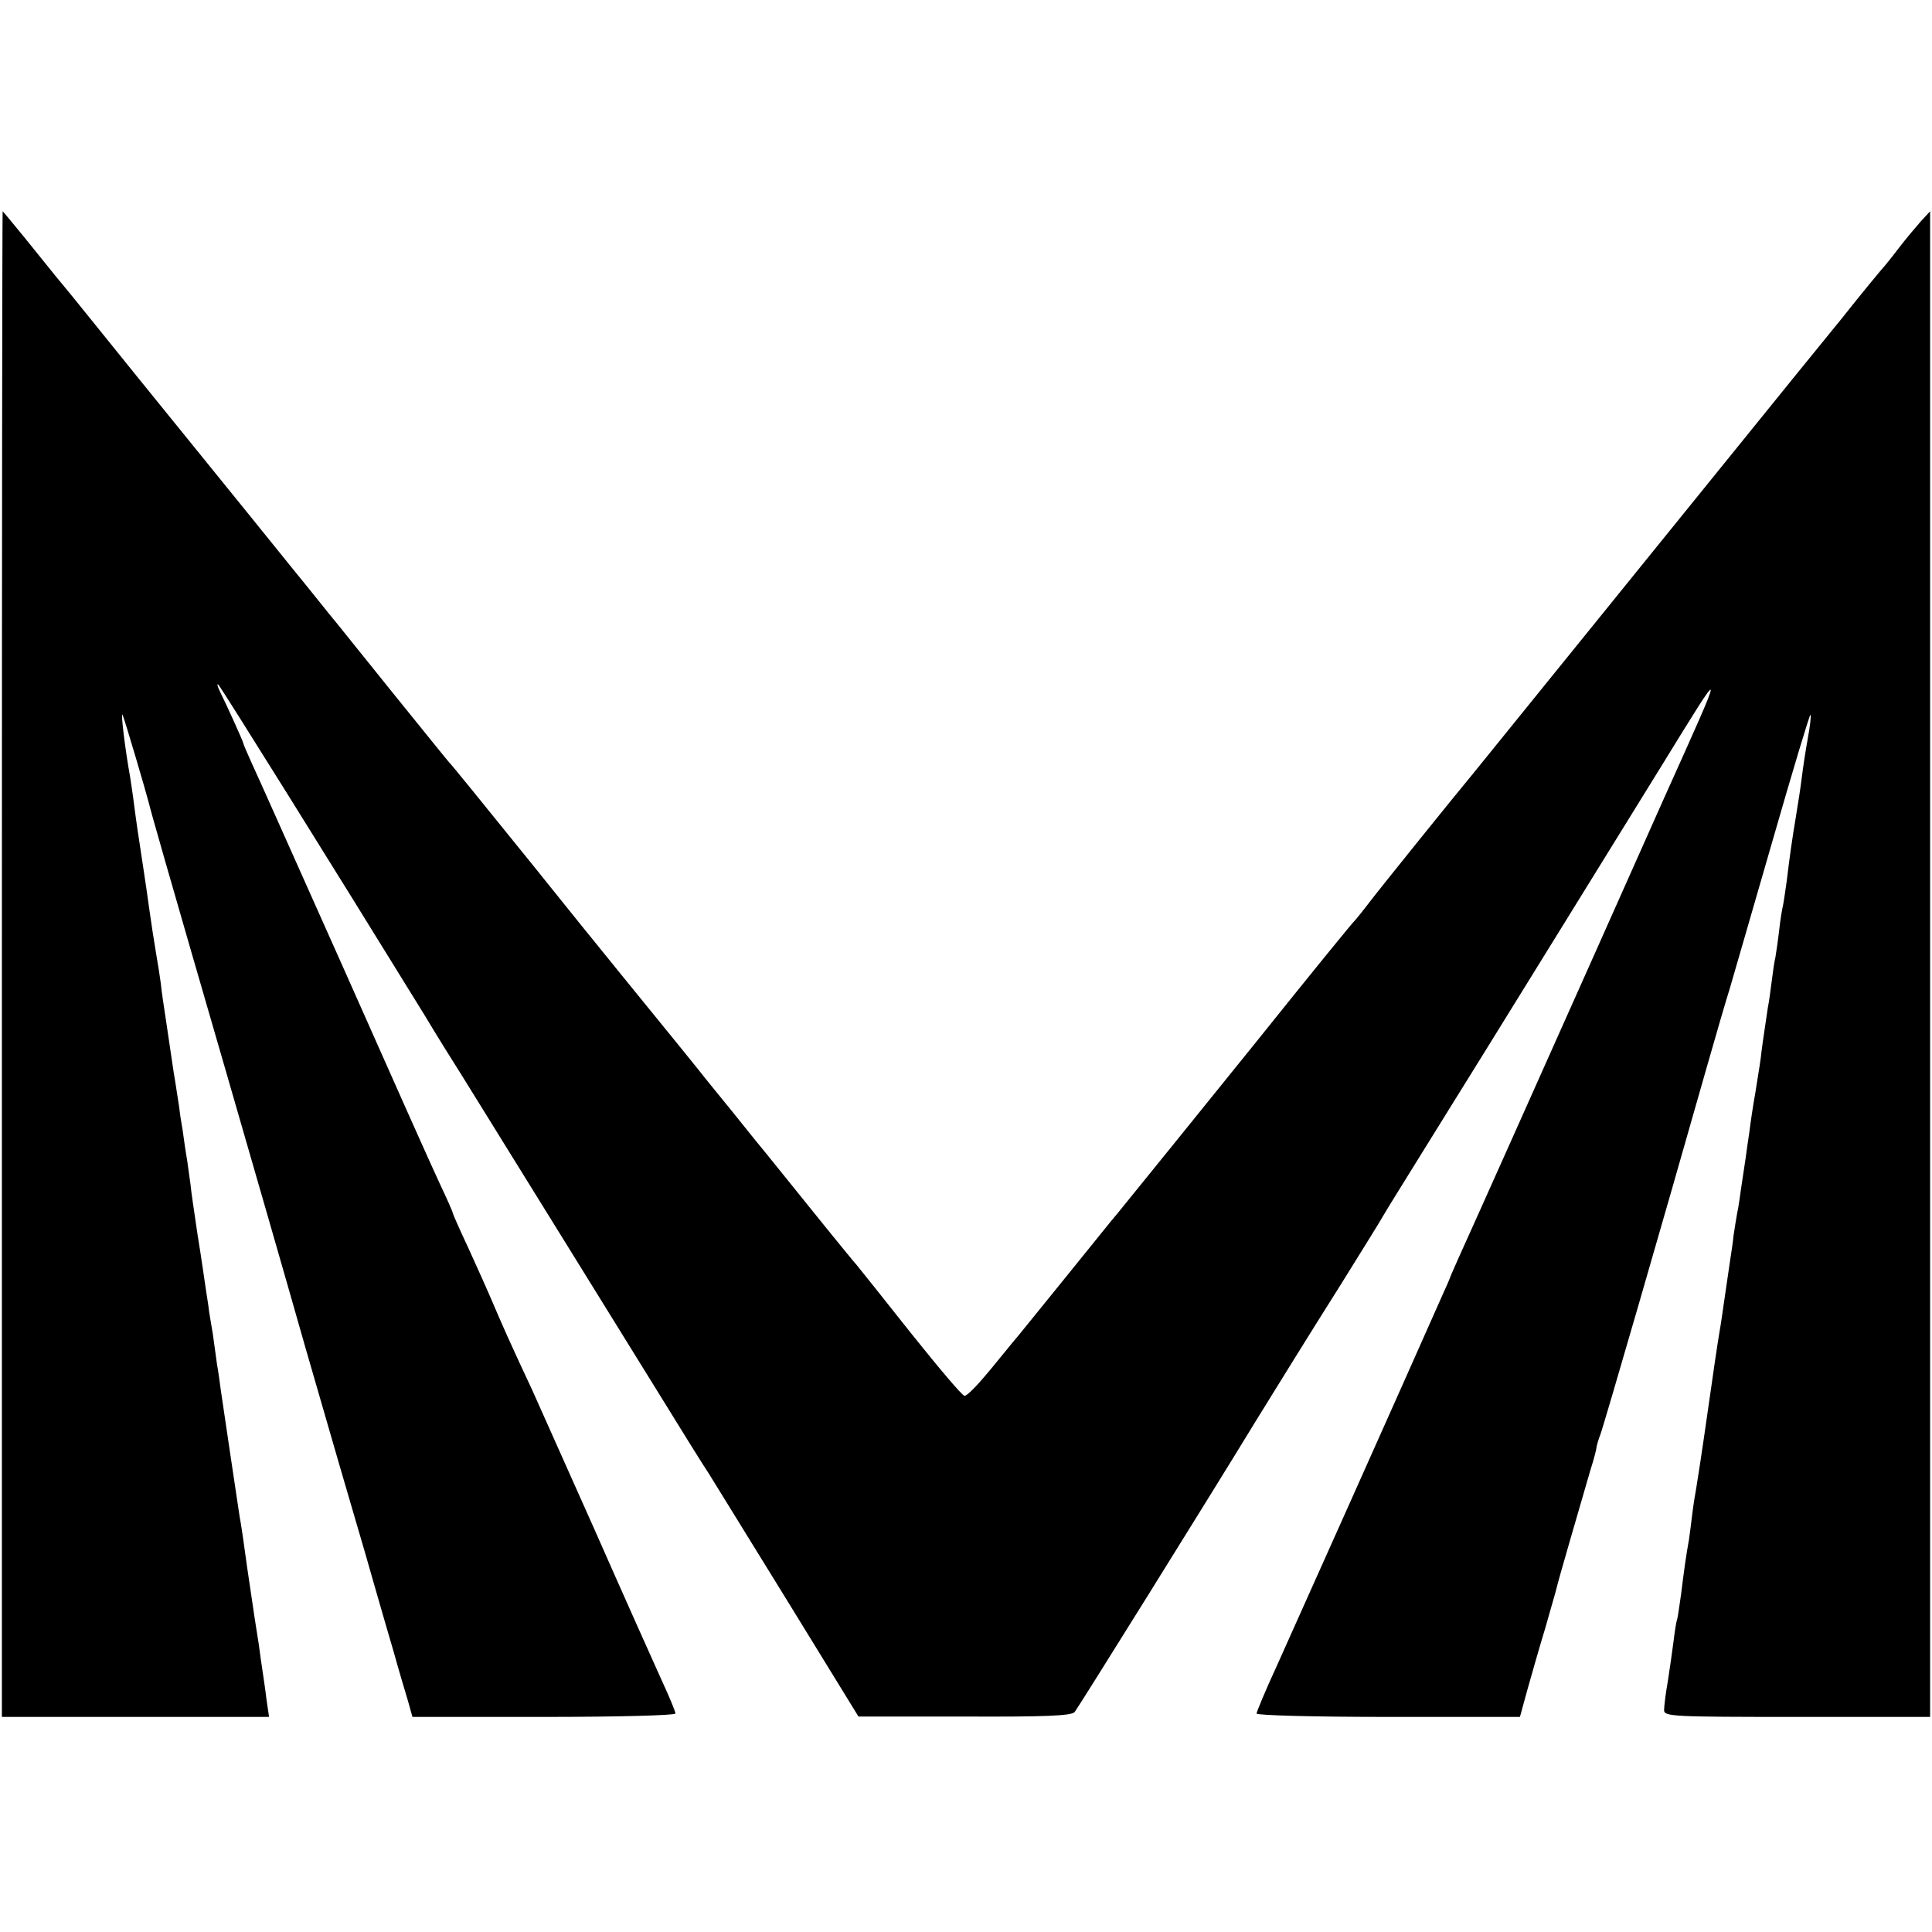
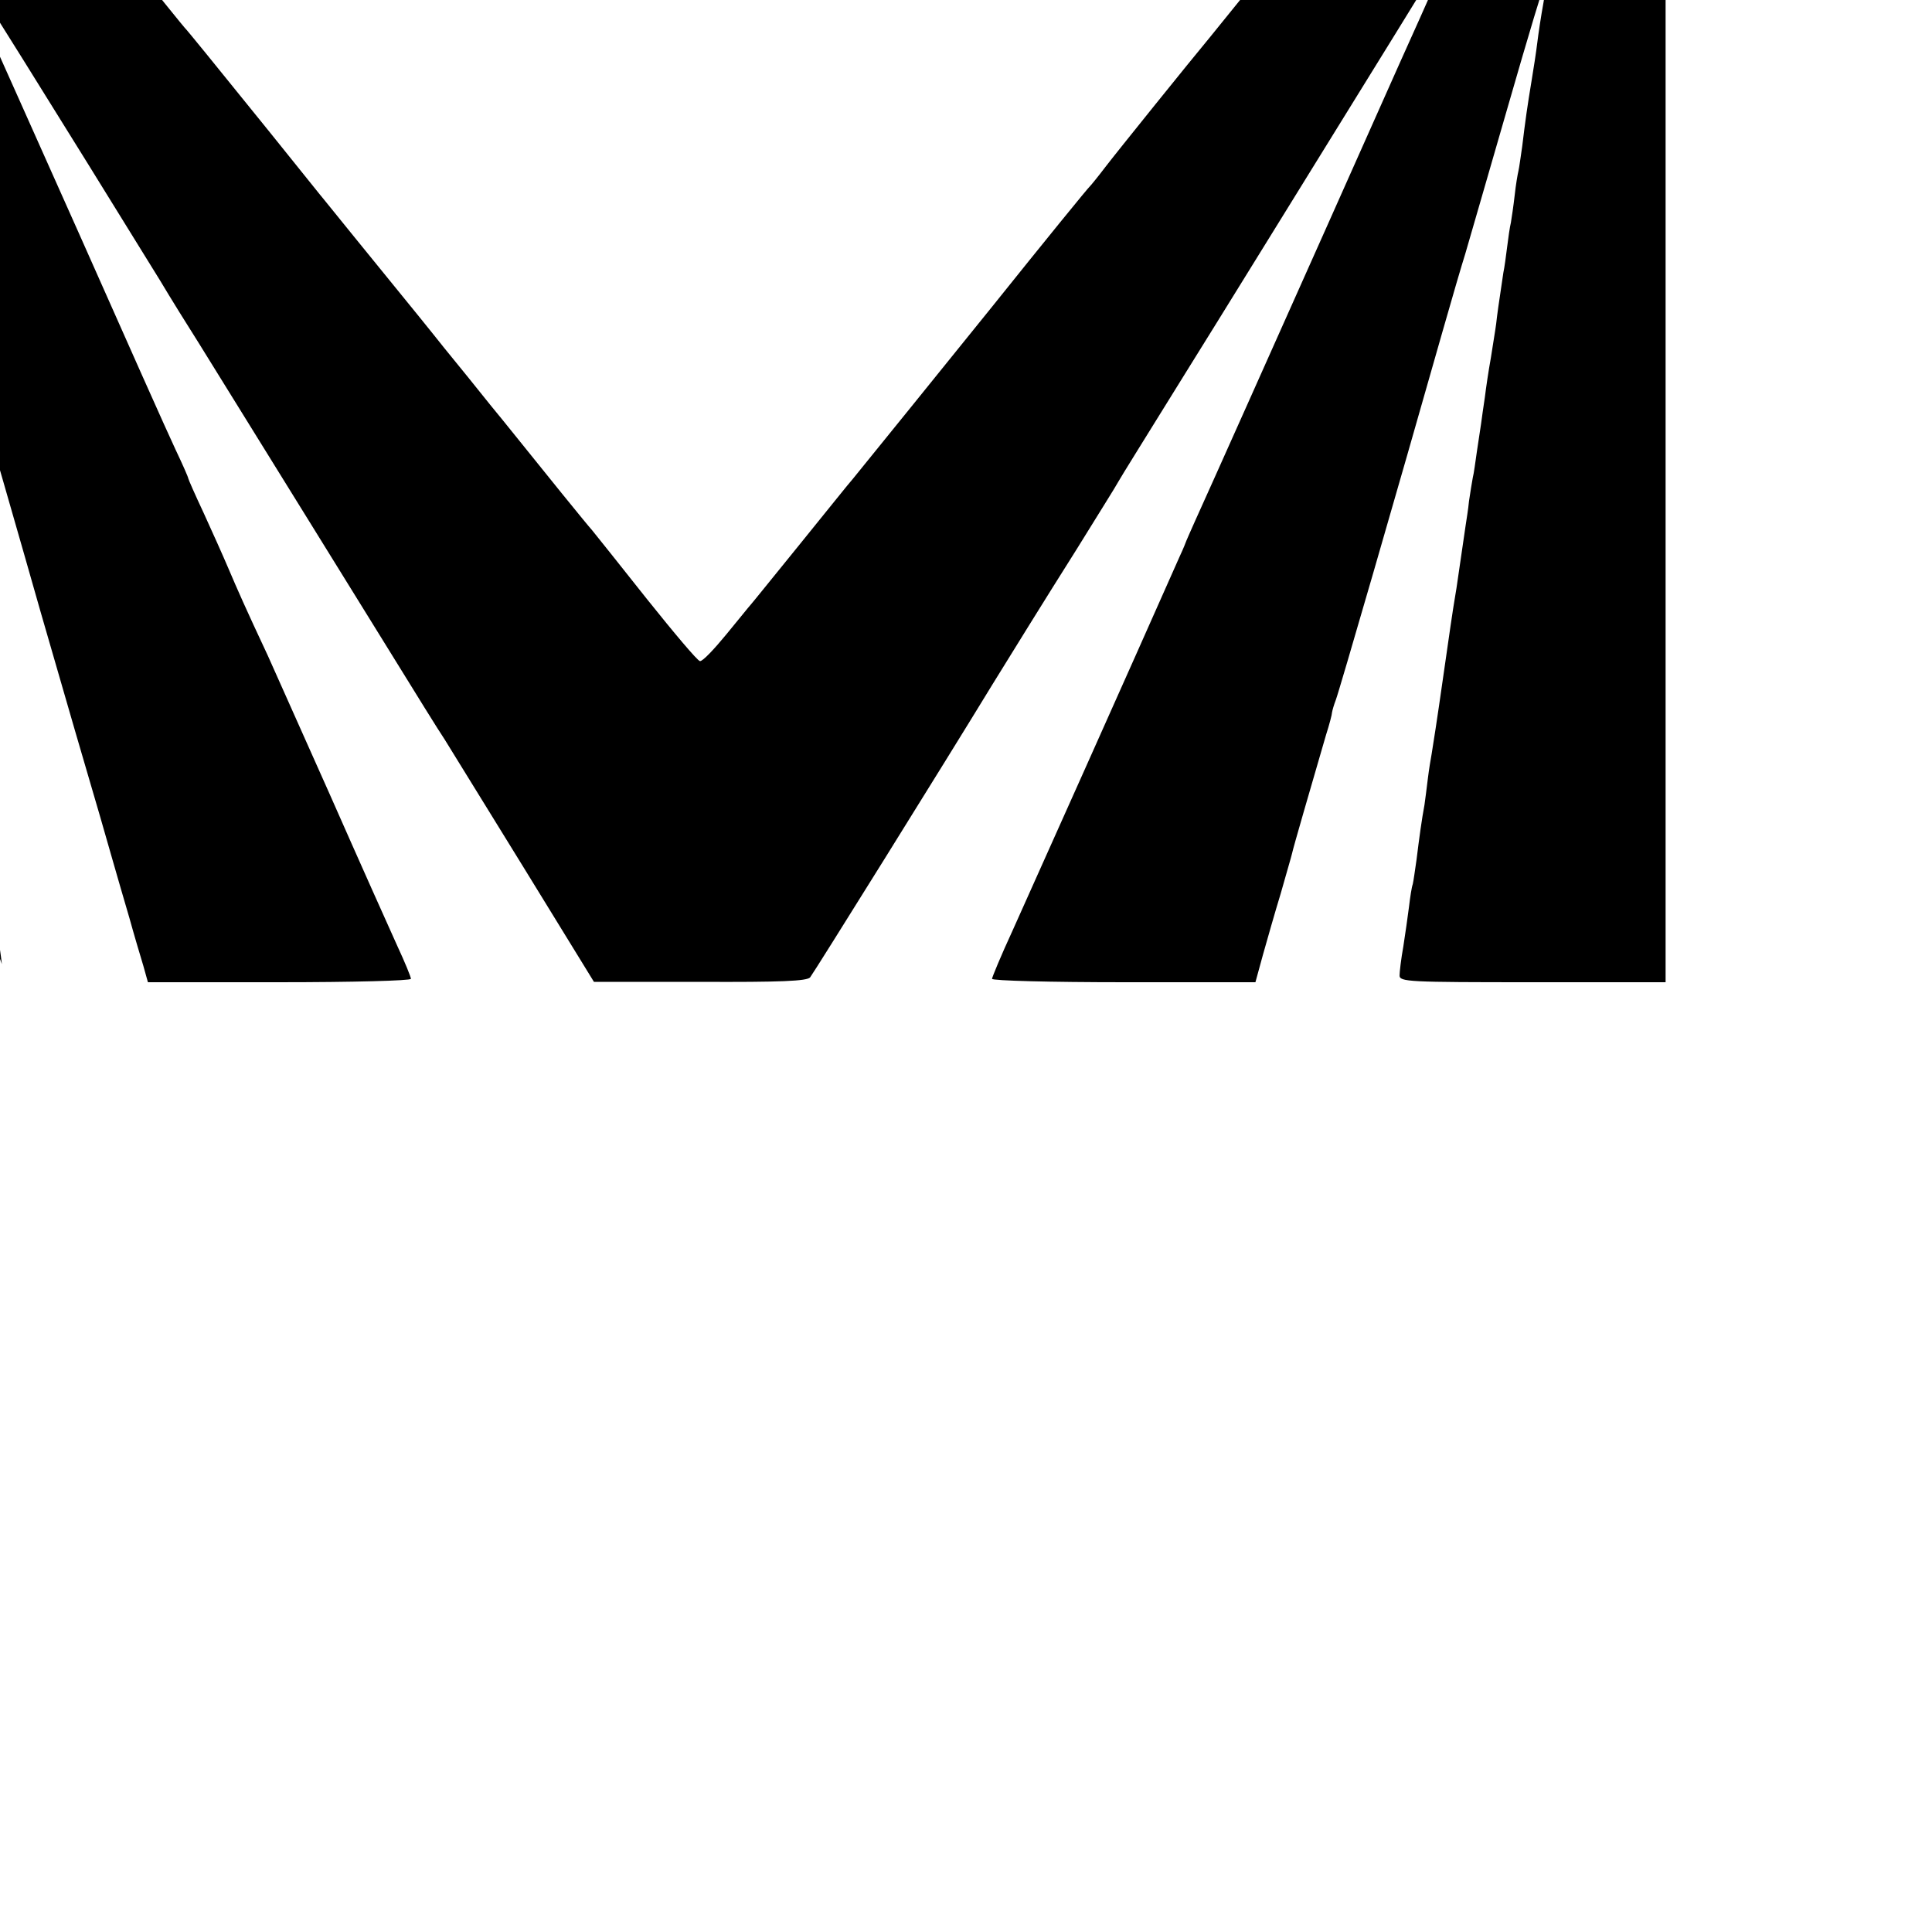
<svg xmlns="http://www.w3.org/2000/svg" version="1.0" width="512pt" height="512pt" viewBox="0 0 512 512" preserveAspectRatio="xMidYMid meet">
  <g transform="translate(0,512) scale(0.1,-0.1)" fill="#000000" stroke="none">
-     <path d="M5 2565 l0 -1995 354 0 354 0 -7 48 c-3 26 -8 58 -10 72 -2 14 -7 46 -10 71 -4 25 -9 57 -11 70 -2 13 -11 74 -20 135 -8 60 -17 121 -20 135 -4 24 -42 283 -50 336 -2 16 -6 46 -10 68 -3 22 -8 58 -11 80 -4 22 -8 49 -10 60 -1 11 -5 36 -8 55 -3 19 -12 85 -22 145 -9 61 -18 121 -19 135 -2 14 -6 43 -9 65 -4 22 -9 58 -12 80 -4 22 -8 49 -9 60 -2 11 -8 54 -15 95 -6 41 -15 102 -20 135 -5 33 -12 78 -14 100 -3 22 -8 54 -11 70 -8 48 -14 87 -20 130 -3 22 -10 72 -16 110 -14 92 -17 111 -24 165 -3 25 -8 56 -10 70 -14 77 -26 179 -20 165 5 -10 63 -207 70 -235 4 -18 45 -162 204 -710 66 -228 161 -557 210 -730 81 -280 109 -377 157 -540 7 -25 22 -76 33 -115 11 -38 31 -108 45 -155 13 -47 30 -104 37 -127 l12 -43 349 0 c192 0 348 4 348 9 0 5 -16 44 -36 87 -20 44 -101 225 -180 404 -80 179 -153 343 -163 365 -60 128 -81 176 -104 230 -14 33 -44 100 -66 148 -23 49 -41 90 -41 92 0 3 -15 37 -34 77 -19 40 -134 298 -256 573 -123 275 -232 520 -244 545 -11 25 -21 47 -21 50 -2 8 -44 101 -61 135 -8 16 -10 25 -5 20 8 -8 292 -463 546 -875 28 -47 74 -121 102 -165 197 -318 414 -668 511 -825 63 -102 126 -204 141 -226 14 -23 109 -177 211 -342 l185 -301 281 0 c214 -1 284 2 292 12 9 11 355 566 483 776 55 89 134 217 223 358 55 89 106 170 111 180 9 16 64 104 178 288 41 65 406 656 560 905 173 281 173 284 7 -85 -10 -22 -93 -209 -185 -415 -155 -347 -309 -692 -358 -800 -11 -25 -21 -47 -22 -50 -1 -3 -8 -21 -17 -40 -123 -278 -403 -903 -444 -994 -30 -65 -54 -123 -54 -127 0 -5 157 -9 349 -9 l349 0 20 73 c11 39 32 113 47 162 14 50 28 97 30 106 3 15 51 180 90 314 9 28 16 55 16 60 1 6 5 20 10 33 8 20 162 551 283 977 25 88 52 180 60 205 7 25 58 199 112 387 54 188 100 341 102 339 2 -2 -1 -30 -7 -62 -6 -33 -13 -79 -16 -104 -3 -25 -10 -70 -15 -100 -11 -66 -17 -108 -25 -175 -4 -27 -8 -57 -10 -65 -2 -8 -7 -37 -10 -65 -3 -27 -8 -60 -10 -72 -3 -12 -7 -41 -10 -65 -3 -24 -7 -54 -10 -68 -13 -87 -16 -108 -19 -135 -2 -16 -9 -57 -14 -90 -6 -33 -13 -80 -16 -105 -4 -25 -8 -56 -10 -70 -2 -14 -7 -47 -11 -73 -4 -27 -8 -59 -11 -70 -2 -12 -7 -40 -10 -62 -2 -22 -7 -51 -9 -65 -4 -26 -13 -90 -20 -137 -2 -15 -6 -41 -9 -58 -3 -16 -17 -111 -31 -210 -14 -99 -28 -189 -30 -200 -2 -11 -7 -40 -10 -65 -3 -25 -7 -56 -9 -70 -7 -37 -14 -88 -21 -145 -4 -27 -8 -57 -10 -65 -3 -8 -7 -35 -10 -60 -3 -25 -10 -72 -15 -105 -6 -33 -10 -68 -10 -77 0 -17 23 -18 353 -18 l352 0 0 1995 0 1995 -25 -27 c-14 -16 -41 -48 -60 -73 -19 -25 -37 -47 -40 -50 -3 -3 -53 -63 -110 -135 -58 -71 -113 -139 -122 -150 -9 -11 -200 -247 -425 -525 -225 -278 -416 -514 -425 -525 -54 -65 -249 -307 -278 -345 -19 -25 -37 -47 -40 -50 -5 -4 -119 -144 -260 -320 -99 -123 -354 -438 -368 -455 -10 -11 -73 -90 -142 -175 -69 -85 -127 -157 -130 -160 -3 -3 -31 -38 -64 -78 -32 -39 -63 -72 -70 -71 -6 0 -69 75 -141 165 -71 90 -137 172 -145 182 -12 13 -123 150 -237 292 -7 8 -49 60 -93 115 -45 55 -87 107 -93 115 -9 12 -201 247 -284 350 -7 8 -74 92 -149 185 -152 188 -216 267 -224 275 -3 3 -70 86 -150 185 -80 99 -150 187 -157 195 -7 8 -56 70 -110 136 -54 67 -172 213 -263 325 -91 112 -205 253 -254 314 -48 60 -98 121 -110 135 -11 14 -47 58 -79 98 -32 39 -59 72 -60 72 -1 0 -2 -898 -2 -1995z" />
+     <path d="M5 2565 c-3 26 -8 58 -10 72 -2 14 -7 46 -10 71 -4 25 -9 57 -11 70 -2 13 -11 74 -20 135 -8 60 -17 121 -20 135 -4 24 -42 283 -50 336 -2 16 -6 46 -10 68 -3 22 -8 58 -11 80 -4 22 -8 49 -10 60 -1 11 -5 36 -8 55 -3 19 -12 85 -22 145 -9 61 -18 121 -19 135 -2 14 -6 43 -9 65 -4 22 -9 58 -12 80 -4 22 -8 49 -9 60 -2 11 -8 54 -15 95 -6 41 -15 102 -20 135 -5 33 -12 78 -14 100 -3 22 -8 54 -11 70 -8 48 -14 87 -20 130 -3 22 -10 72 -16 110 -14 92 -17 111 -24 165 -3 25 -8 56 -10 70 -14 77 -26 179 -20 165 5 -10 63 -207 70 -235 4 -18 45 -162 204 -710 66 -228 161 -557 210 -730 81 -280 109 -377 157 -540 7 -25 22 -76 33 -115 11 -38 31 -108 45 -155 13 -47 30 -104 37 -127 l12 -43 349 0 c192 0 348 4 348 9 0 5 -16 44 -36 87 -20 44 -101 225 -180 404 -80 179 -153 343 -163 365 -60 128 -81 176 -104 230 -14 33 -44 100 -66 148 -23 49 -41 90 -41 92 0 3 -15 37 -34 77 -19 40 -134 298 -256 573 -123 275 -232 520 -244 545 -11 25 -21 47 -21 50 -2 8 -44 101 -61 135 -8 16 -10 25 -5 20 8 -8 292 -463 546 -875 28 -47 74 -121 102 -165 197 -318 414 -668 511 -825 63 -102 126 -204 141 -226 14 -23 109 -177 211 -342 l185 -301 281 0 c214 -1 284 2 292 12 9 11 355 566 483 776 55 89 134 217 223 358 55 89 106 170 111 180 9 16 64 104 178 288 41 65 406 656 560 905 173 281 173 284 7 -85 -10 -22 -93 -209 -185 -415 -155 -347 -309 -692 -358 -800 -11 -25 -21 -47 -22 -50 -1 -3 -8 -21 -17 -40 -123 -278 -403 -903 -444 -994 -30 -65 -54 -123 -54 -127 0 -5 157 -9 349 -9 l349 0 20 73 c11 39 32 113 47 162 14 50 28 97 30 106 3 15 51 180 90 314 9 28 16 55 16 60 1 6 5 20 10 33 8 20 162 551 283 977 25 88 52 180 60 205 7 25 58 199 112 387 54 188 100 341 102 339 2 -2 -1 -30 -7 -62 -6 -33 -13 -79 -16 -104 -3 -25 -10 -70 -15 -100 -11 -66 -17 -108 -25 -175 -4 -27 -8 -57 -10 -65 -2 -8 -7 -37 -10 -65 -3 -27 -8 -60 -10 -72 -3 -12 -7 -41 -10 -65 -3 -24 -7 -54 -10 -68 -13 -87 -16 -108 -19 -135 -2 -16 -9 -57 -14 -90 -6 -33 -13 -80 -16 -105 -4 -25 -8 -56 -10 -70 -2 -14 -7 -47 -11 -73 -4 -27 -8 -59 -11 -70 -2 -12 -7 -40 -10 -62 -2 -22 -7 -51 -9 -65 -4 -26 -13 -90 -20 -137 -2 -15 -6 -41 -9 -58 -3 -16 -17 -111 -31 -210 -14 -99 -28 -189 -30 -200 -2 -11 -7 -40 -10 -65 -3 -25 -7 -56 -9 -70 -7 -37 -14 -88 -21 -145 -4 -27 -8 -57 -10 -65 -3 -8 -7 -35 -10 -60 -3 -25 -10 -72 -15 -105 -6 -33 -10 -68 -10 -77 0 -17 23 -18 353 -18 l352 0 0 1995 0 1995 -25 -27 c-14 -16 -41 -48 -60 -73 -19 -25 -37 -47 -40 -50 -3 -3 -53 -63 -110 -135 -58 -71 -113 -139 -122 -150 -9 -11 -200 -247 -425 -525 -225 -278 -416 -514 -425 -525 -54 -65 -249 -307 -278 -345 -19 -25 -37 -47 -40 -50 -5 -4 -119 -144 -260 -320 -99 -123 -354 -438 -368 -455 -10 -11 -73 -90 -142 -175 -69 -85 -127 -157 -130 -160 -3 -3 -31 -38 -64 -78 -32 -39 -63 -72 -70 -71 -6 0 -69 75 -141 165 -71 90 -137 172 -145 182 -12 13 -123 150 -237 292 -7 8 -49 60 -93 115 -45 55 -87 107 -93 115 -9 12 -201 247 -284 350 -7 8 -74 92 -149 185 -152 188 -216 267 -224 275 -3 3 -70 86 -150 185 -80 99 -150 187 -157 195 -7 8 -56 70 -110 136 -54 67 -172 213 -263 325 -91 112 -205 253 -254 314 -48 60 -98 121 -110 135 -11 14 -47 58 -79 98 -32 39 -59 72 -60 72 -1 0 -2 -898 -2 -1995z" />
  </g>
</svg>